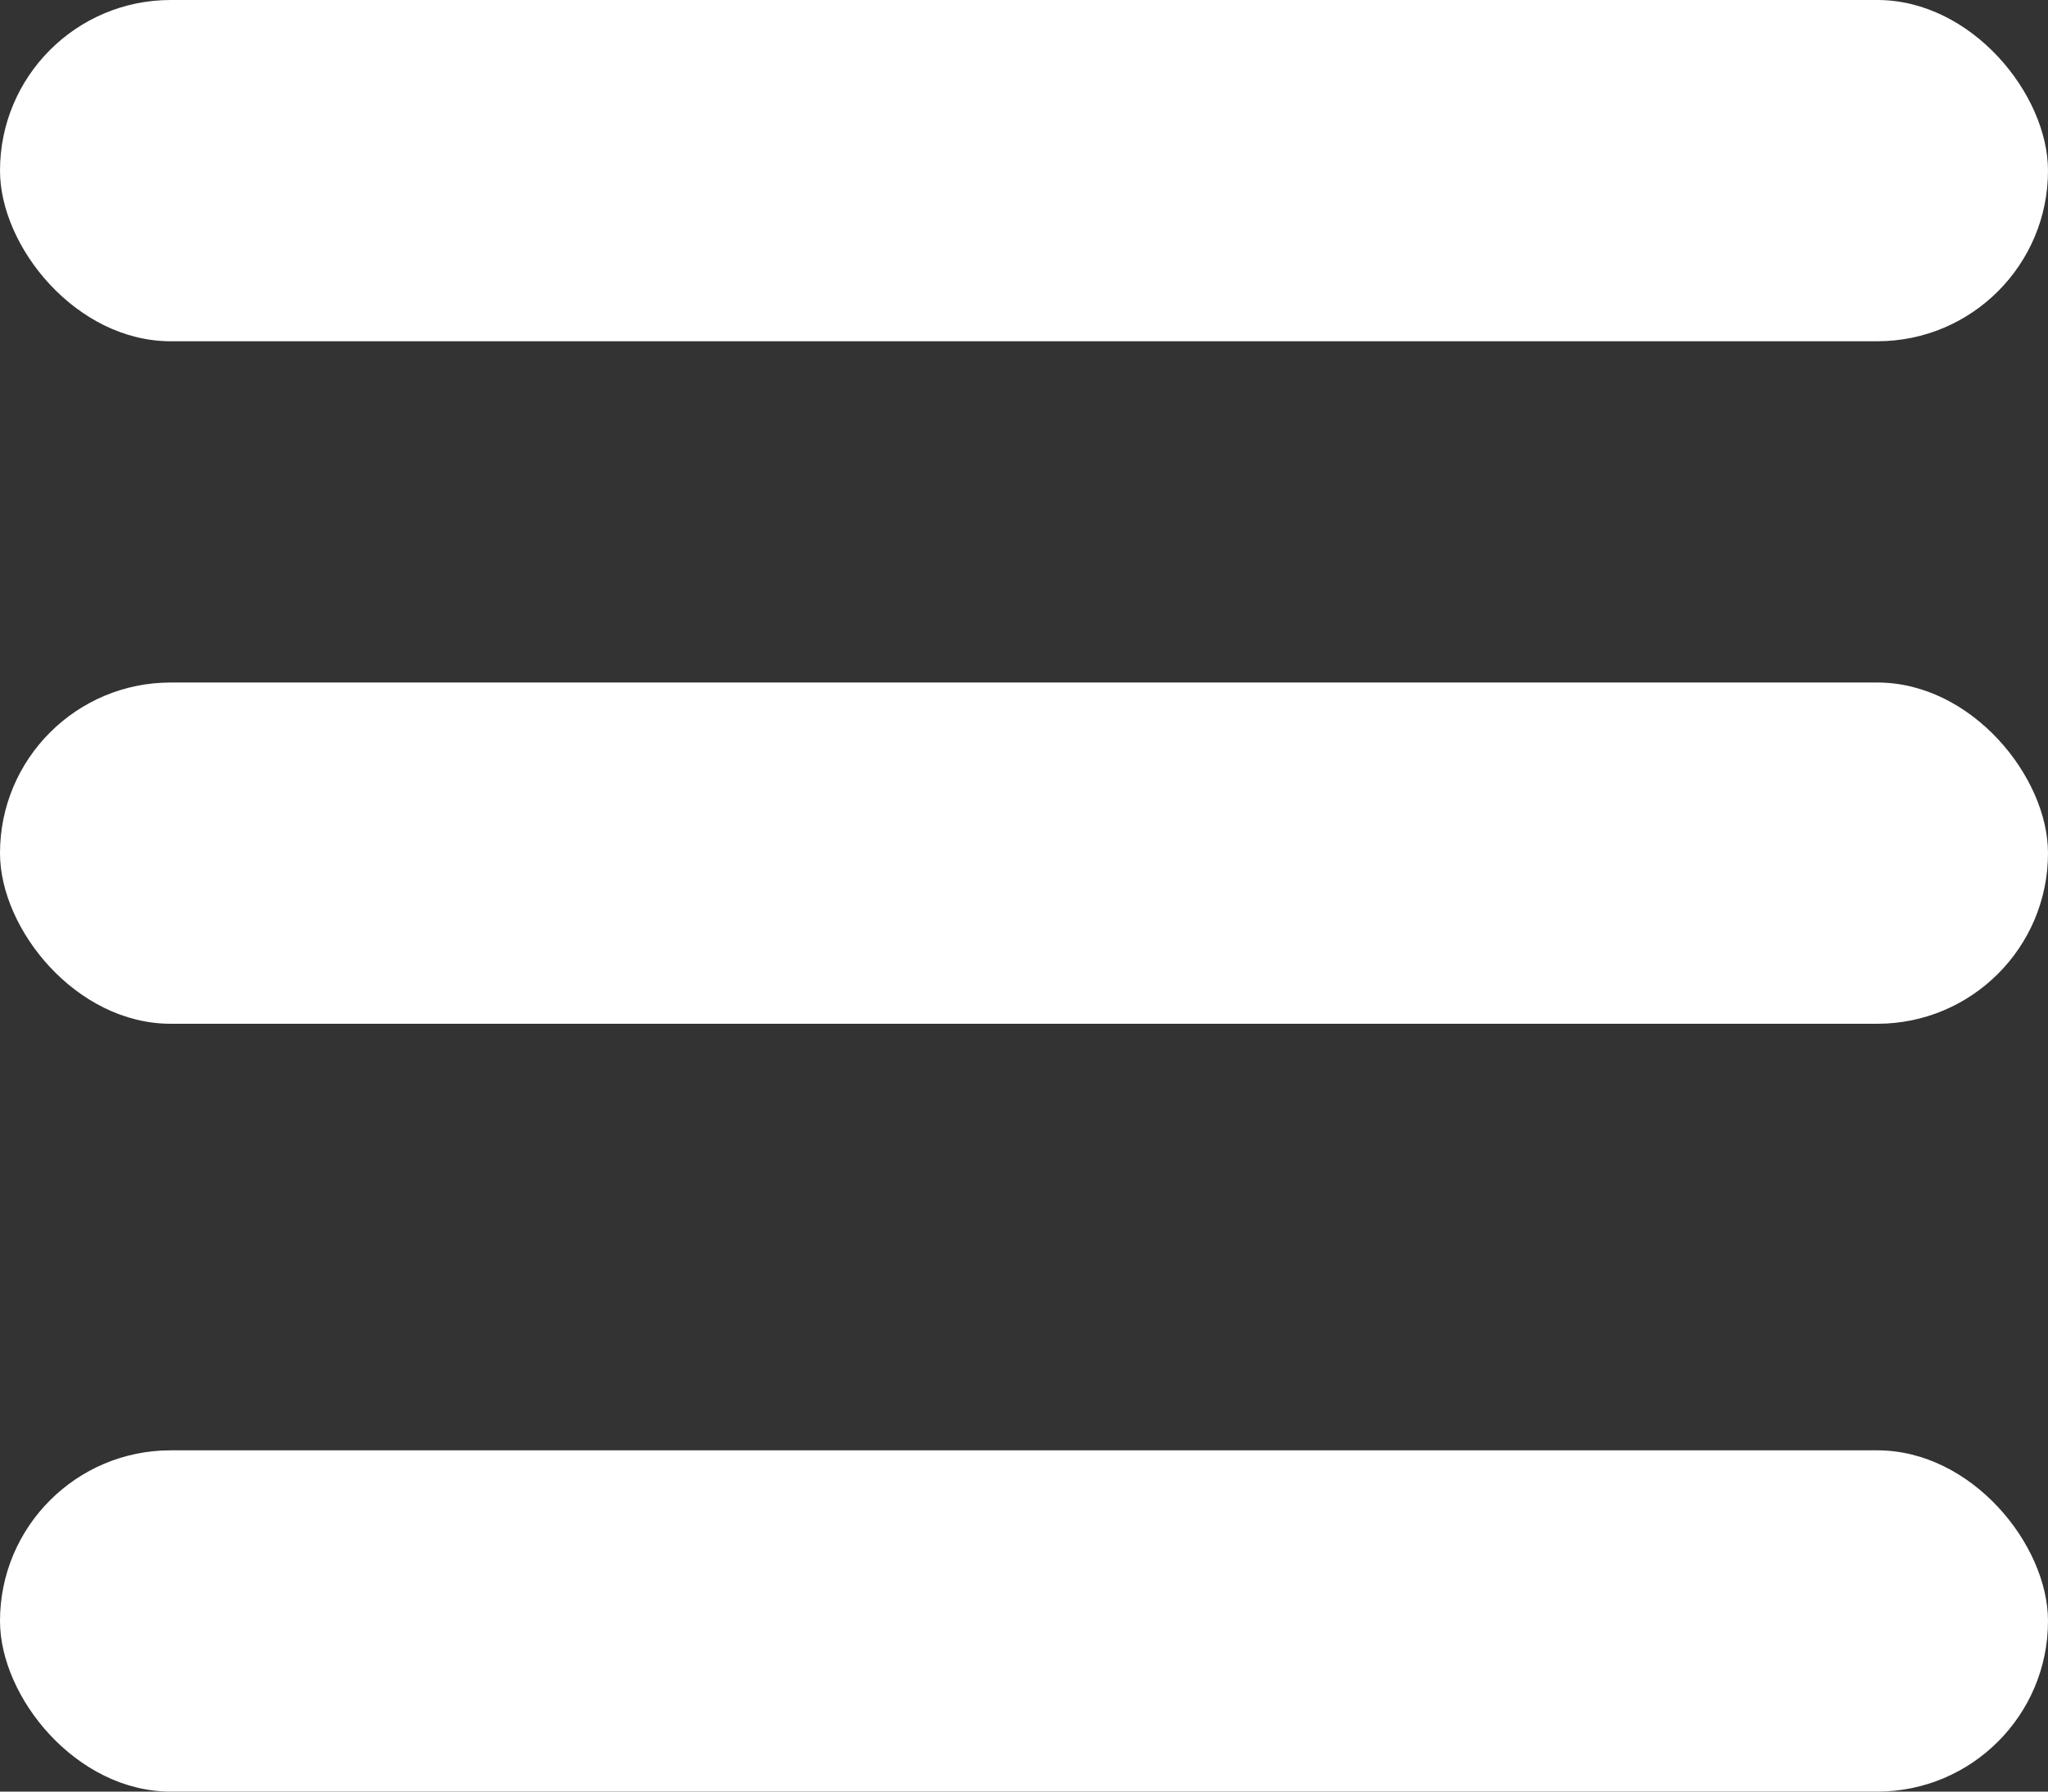
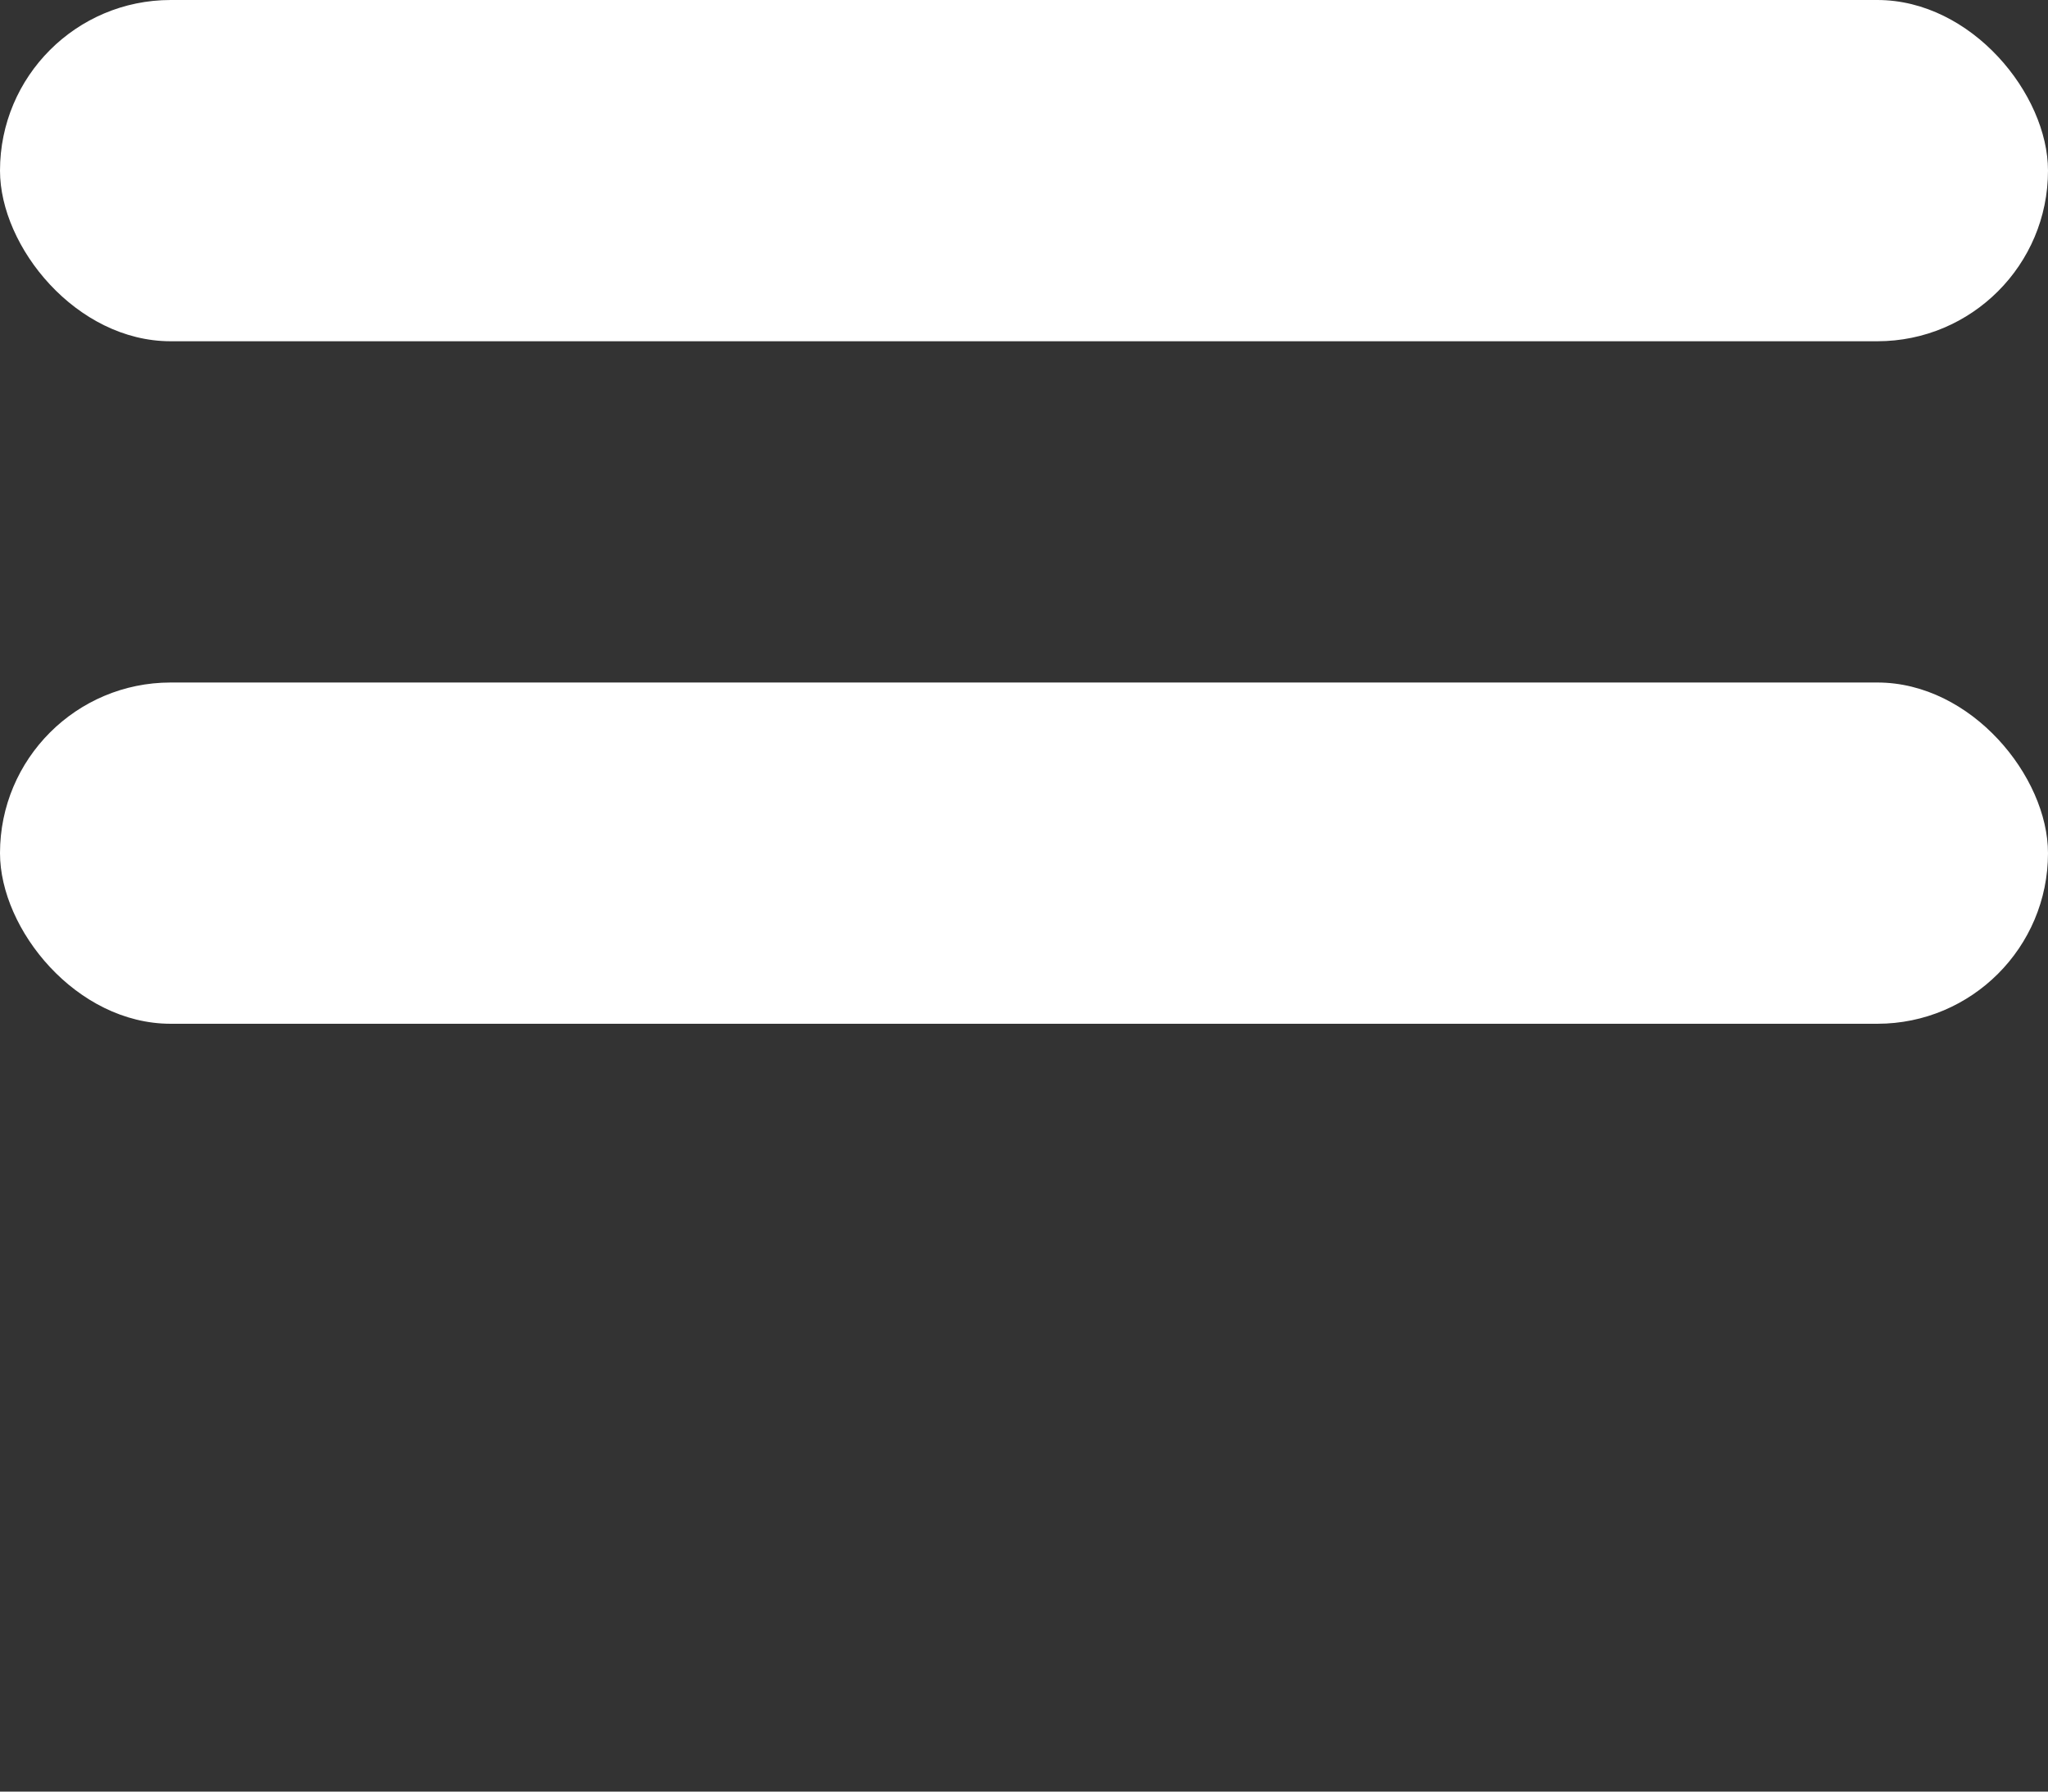
<svg xmlns="http://www.w3.org/2000/svg" width="24" height="21" viewBox="0 0 24 21">
  <rect x="0" y="0" width="24" height="21" fill="#333333" stroke="none" />
  <g id="Group_2" data-name="Group 2" transform="translate(-333.196 -21)">
    <rect id="Rectangle_7" data-name="Rectangle 7" width="24" height="4" rx="2" transform="translate(333.196 21)" fill="#fff" />
    <rect id="Rectangle_8" data-name="Rectangle 8" width="24" height="4" rx="2" transform="translate(333.196 29)" fill="#fff" />
-     <rect id="Rectangle_9" data-name="Rectangle 9" width="24" height="4" rx="2" transform="translate(333.196 38)" fill="#fff" />
  </g>
</svg>